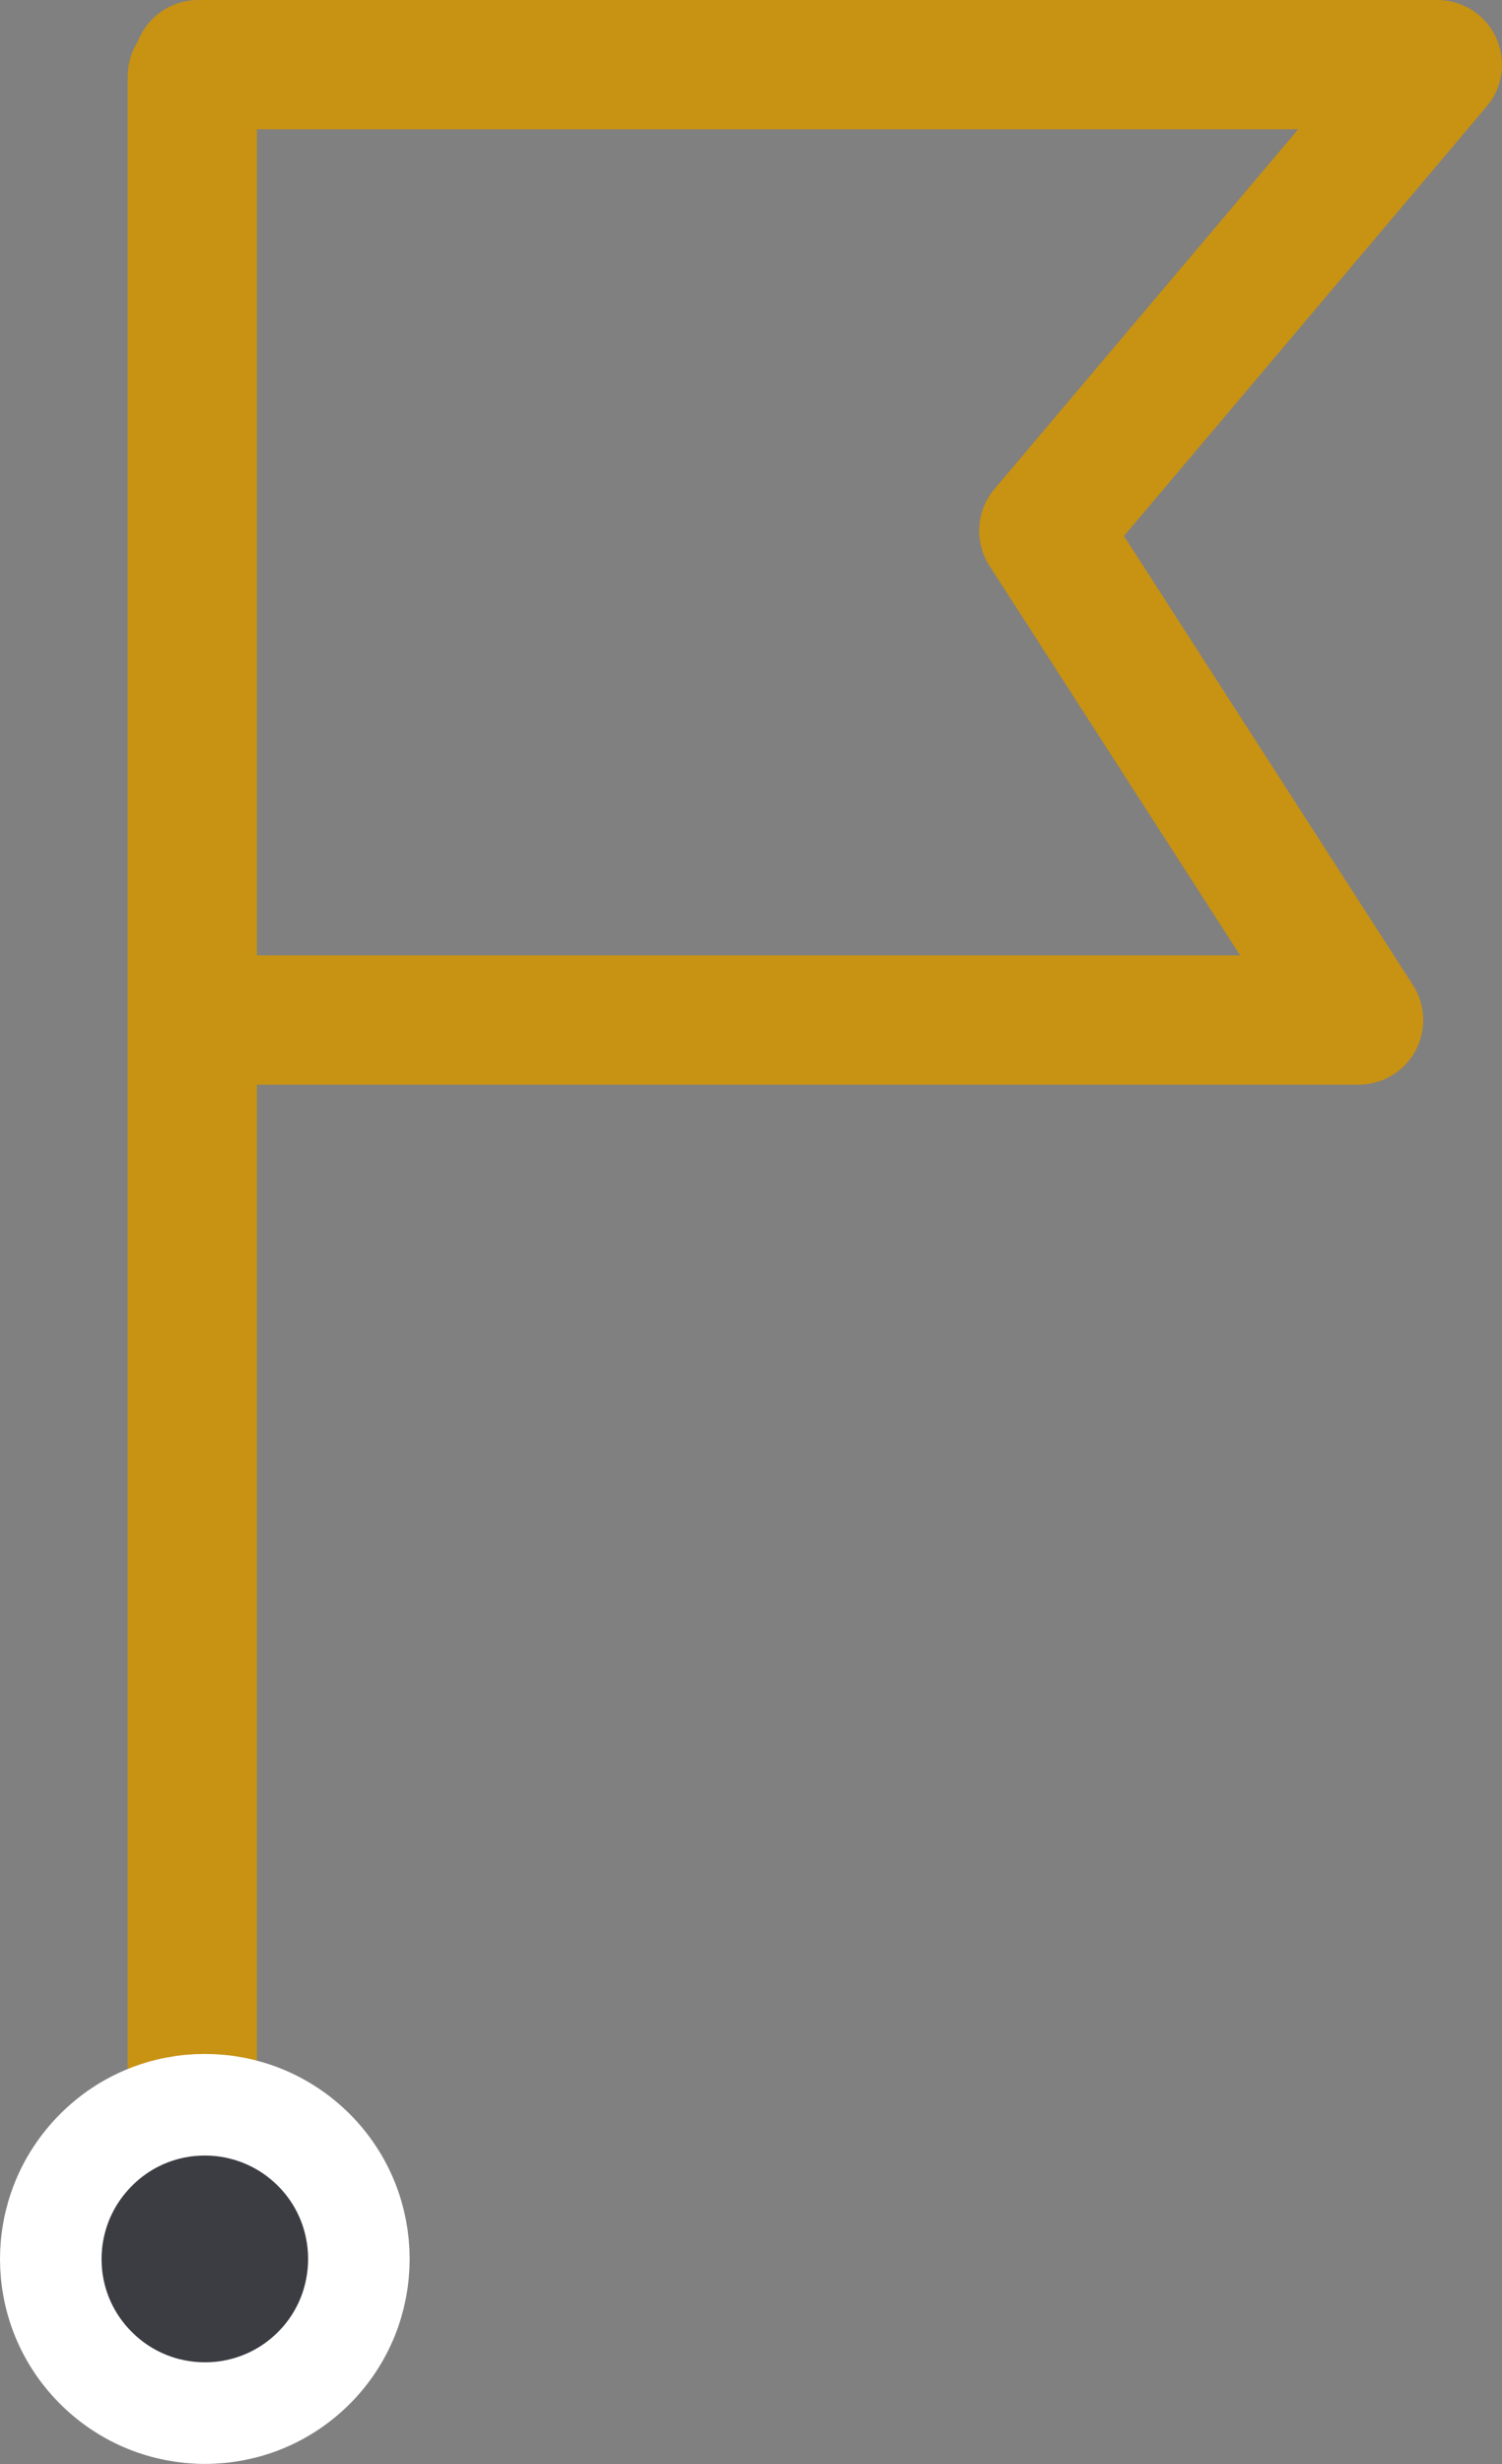
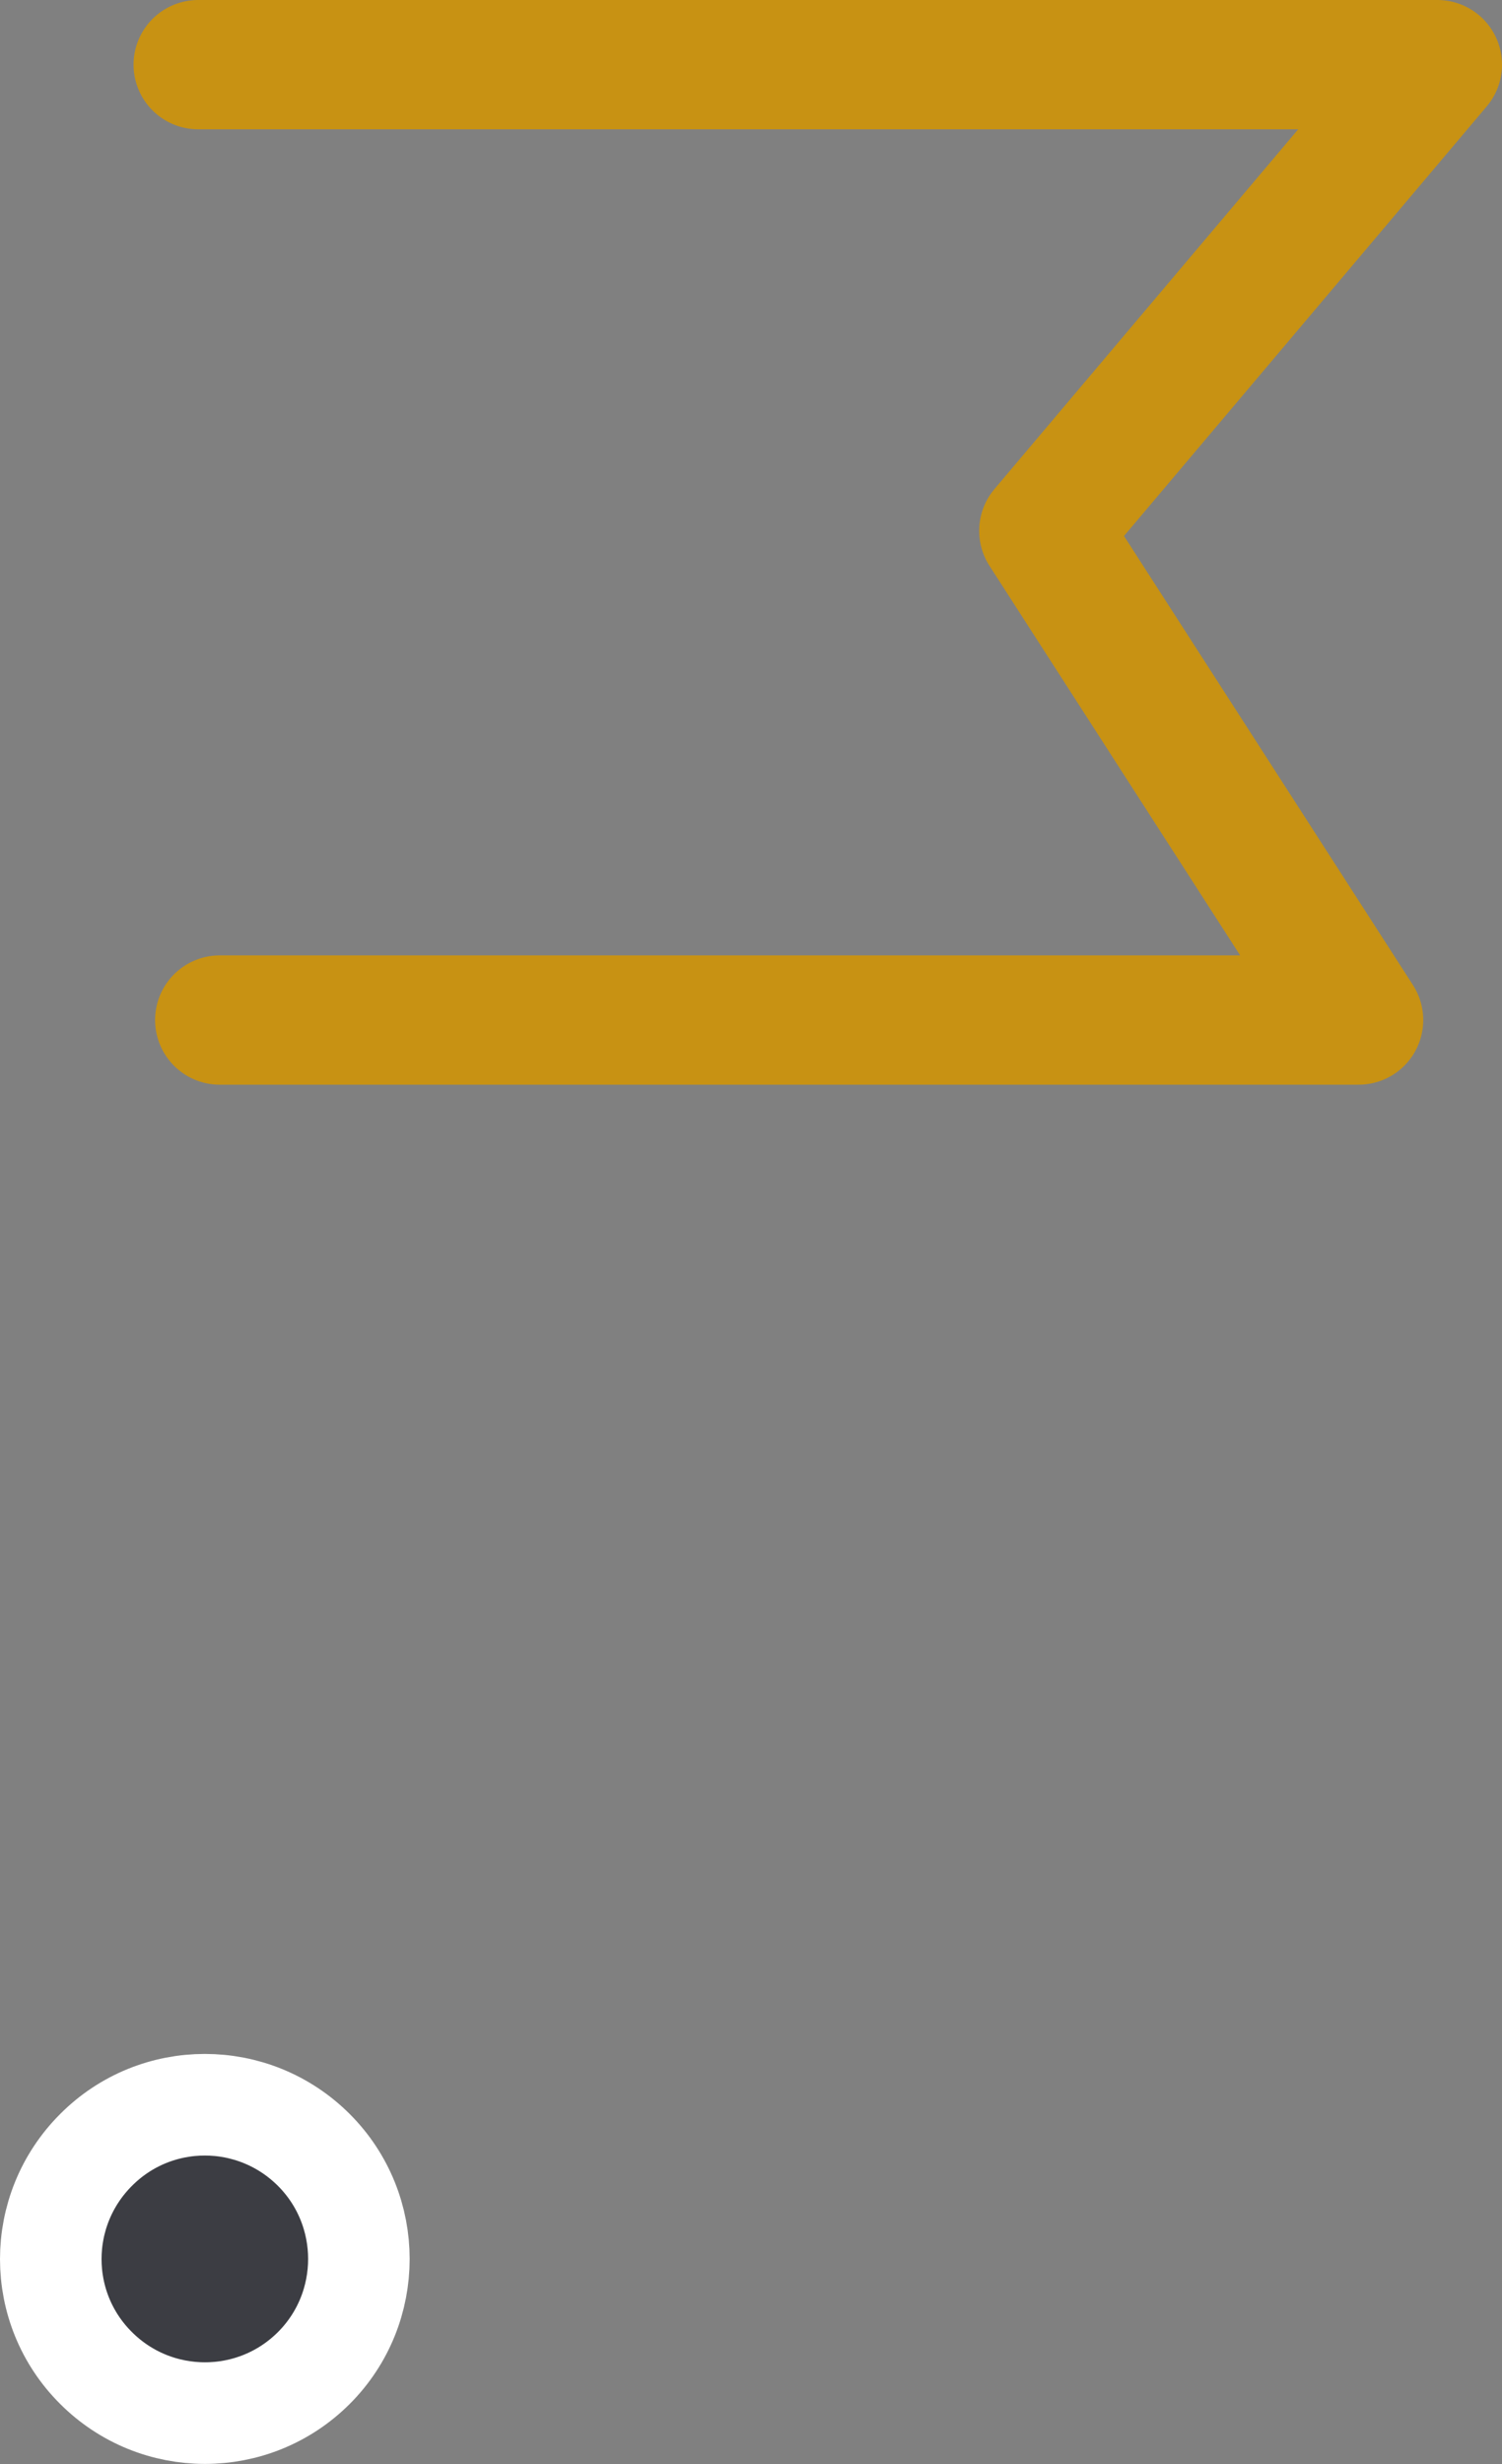
<svg xmlns="http://www.w3.org/2000/svg" id="uuid-585919c7-2edd-4146-81fb-4d298b8905ac" viewBox="0 0 48.81 80.03">
  <rect x="0" y="0" width="48.81" height="80.03" fill="#808080" stroke="none" />
  <defs>
    <style>.uuid-0e890f34-5424-49db-bba3-e694e0d9009e{stroke:#fff;stroke-miterlimit:10;stroke-width:3.3px;}.uuid-0e890f34-5424-49db-bba3-e694e0d9009e,.uuid-28dff342-46f5-4ecc-a78c-8c5415fd69b2{fill:none;}.uuid-28dff342-46f5-4ecc-a78c-8c5415fd69b2{stroke:#c89213;stroke-linecap:round;stroke-linejoin:round;stroke-width:4.2px;}.uuid-ac726c59-1ad6-49cf-bcb8-8346ab8afe62{fill:#3c3d43;}</style>
  </defs>
  <g id="uuid-e3943794-73d6-457a-9958-e0ce6b238e0f">
-     <line class="uuid-28dff342-46f5-4ecc-a78c-8c5415fd69b2" x1="6.25" y1="2.48" x2="6.25" y2="71.27" />
    <polyline class="uuid-28dff342-46f5-4ecc-a78c-8c5415fd69b2" points="7.14 33.13 44.15 33.13 33.92 17.24 46.71 2.1 6.44 2.1" />
    <path class="uuid-ac726c59-1ad6-49cf-bcb8-8346ab8afe62" d="M3.12,76.91c1.95,1.95,5.12,1.96,7.08,0,1.95-1.95,1.95-5.13,0-7.08-1.96-1.96-5.13-1.96-7.08,0-1.96,1.96-1.96,5.13,0,7.08" />
    <path class="uuid-0e890f34-5424-49db-bba3-e694e0d9009e" d="M3.12,76.91c1.95,1.95,5.12,1.96,7.08,0,1.95-1.95,1.95-5.13,0-7.08-1.96-1.96-5.13-1.96-7.08,0-1.96,1.96-1.96,5.13,0,7.08Z" />
  </g>
</svg>